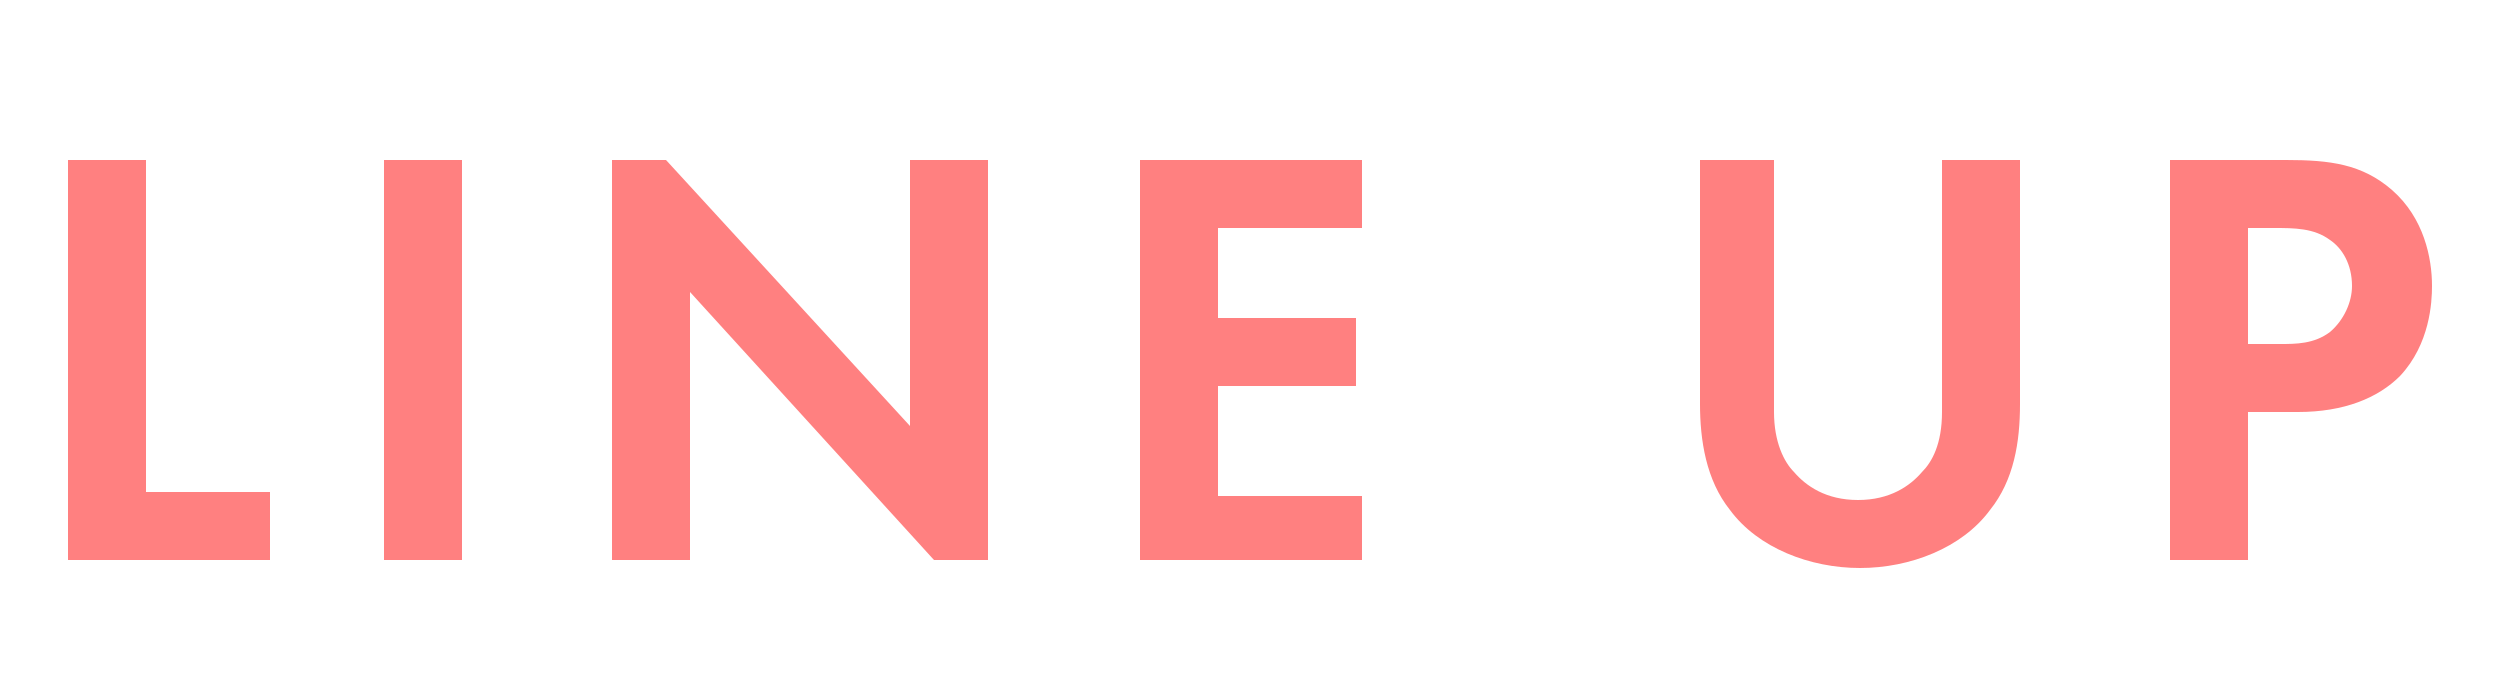
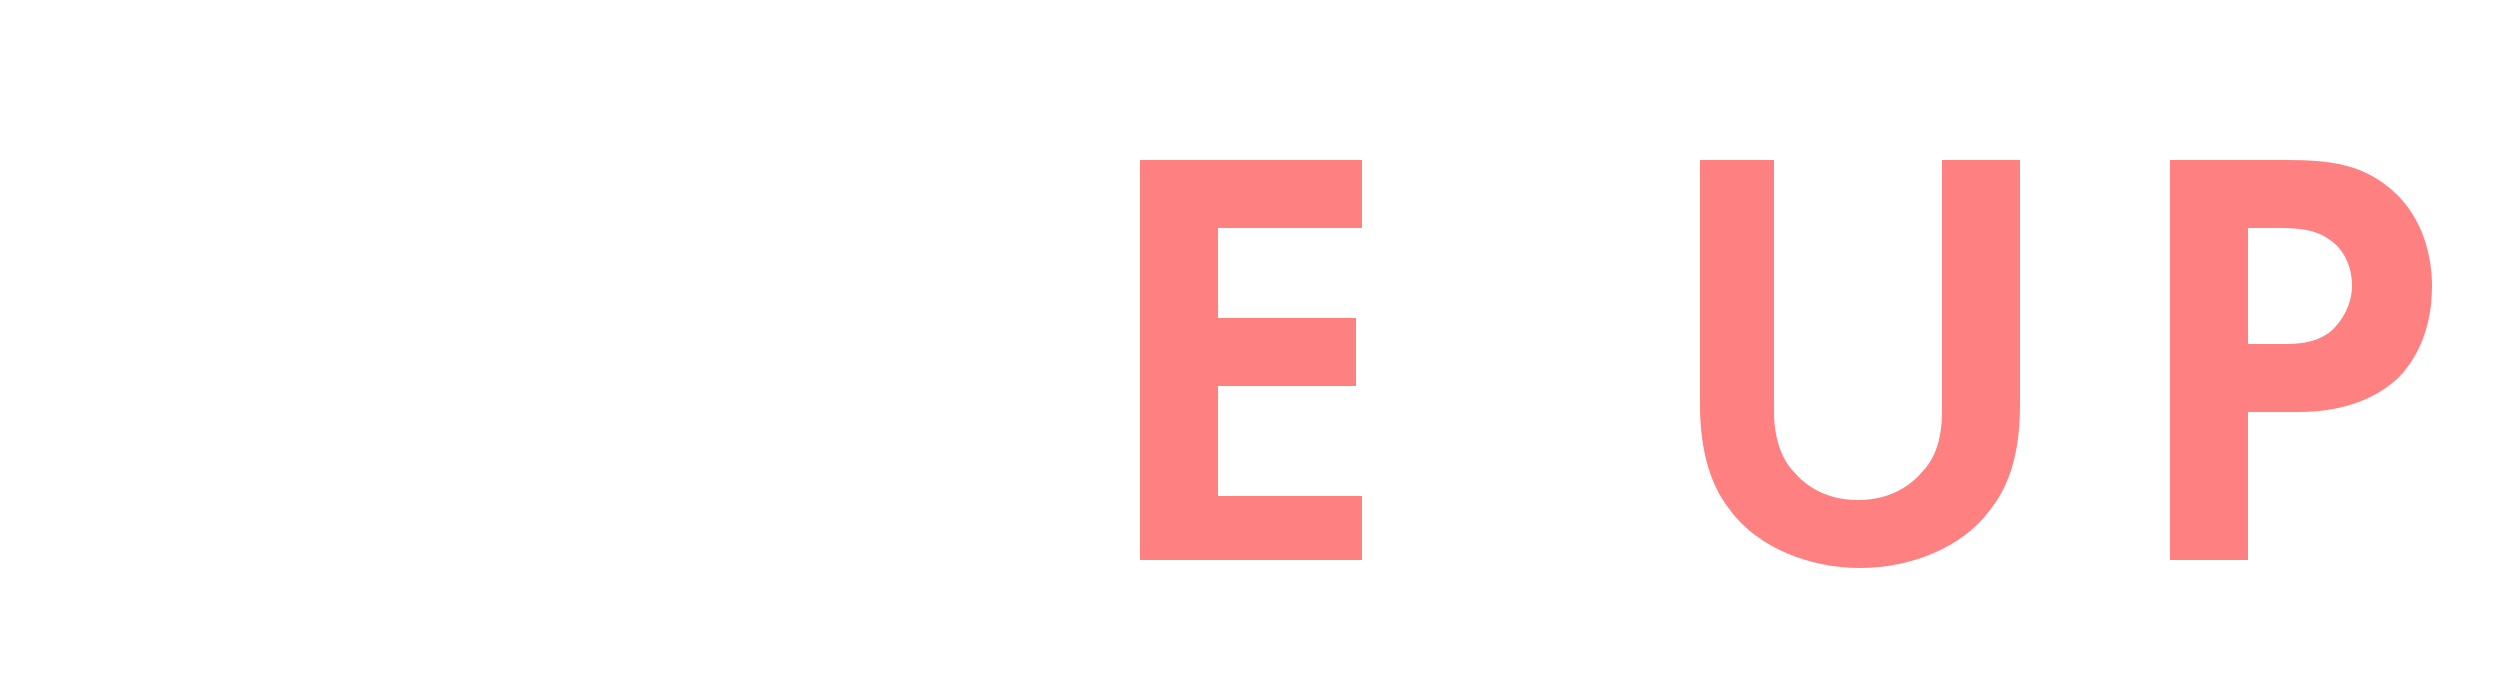
<svg xmlns="http://www.w3.org/2000/svg" version="1.1" id="text" x="0px" y="0px" viewBox="0 0 125 35" style="enable-background:new 0 0 125 35;" xml:space="preserve">
  <style type="text/css">
	.st0{fill:#FF8080;}
</style>
  <g>
-     <path class="st0" d="M7.3,8v16.6h6.2V28H3.4V8H7.3z" />
-     <path class="st0" d="M23.1,8v20h-3.9V8H23.1z" />
-     <path class="st0" d="M30.6,28V8h2.7l12.2,13.3V8h3.9v20h-2.7L34.5,14.6V28H30.6z" />
    <path class="st0" d="M68.1,11.4h-7.2v4.5h6.9v3.4h-6.9v5.5h7.2V28H57V8h11.1V11.4z" />
    <path class="st0" d="M88.7,8v12.6c0,1.5,0.5,2.5,1,3c0.6,0.7,1.6,1.4,3.2,1.4s2.6-0.7,3.2-1.4c0.5-0.5,1-1.4,1-3V8h3.9v12.2   c0,1.9-0.3,3.8-1.5,5.3c-1.4,1.9-4,2.9-6.5,2.9s-5.1-1-6.5-2.9C85.3,24,85,22,85,20.2V8H88.7z" />
    <path class="st0" d="M114.3,8c2.2,0,3.8,0.2,5.3,1.5c1.6,1.4,2,3.4,2,4.8c0,0.8-0.1,2.9-1.6,4.5c-1.1,1.1-2.8,1.8-5.1,1.8h-2.5V28   h-3.9V8H114.3z M112.4,17.2h1.6c0.8,0,1.7,0,2.5-0.6c0.7-0.6,1.1-1.5,1.1-2.3c0-1.1-0.5-1.9-1.1-2.3c-0.8-0.6-1.8-0.6-2.8-0.6h-1.3   C112.4,11.4,112.4,17.2,112.4,17.2z" />
  </g>
</svg>